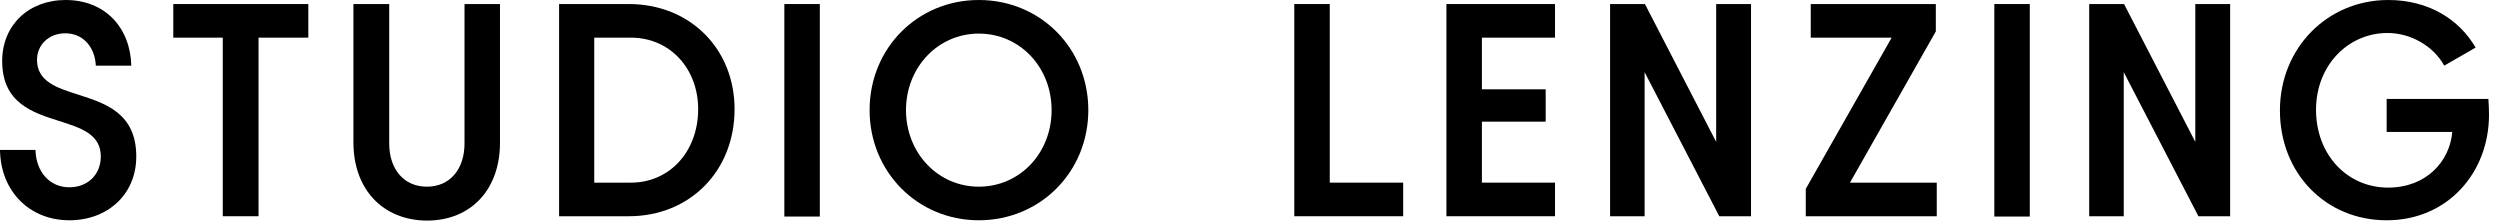
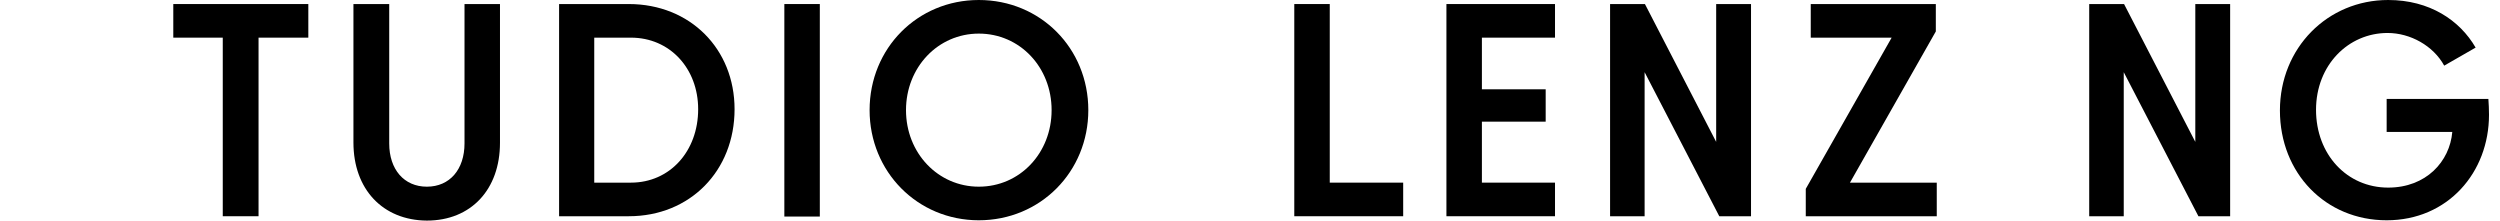
<svg xmlns="http://www.w3.org/2000/svg" width="816" height="72" viewBox="0 0 816 72" fill="none">
  <g clip-path="url(#clip0_343_89)">
-     <path d="M22.646 61.134C16.248 61.134 11.78 56.158 11.577 48.948H0C0.203 62.556 9.749 71.899 22.646 71.899C35.137 71.899 44.48 63.47 44.48 51.08C44.48 36.937 34.425 33.73 25.519 30.889C18.439 28.631 12.085 26.604 12.085 19.498C12.085 14.623 15.944 10.866 21.326 10.866C27.013 10.866 30.973 15.233 31.278 21.427H42.855C42.55 9.038 34.324 0 21.427 0C9.343 0 0.711 8.226 0.711 19.904C0.711 33.596 10.54 36.714 19.335 39.505C26.458 41.765 32.903 43.81 32.903 51.08C32.903 56.97 28.637 61.134 22.646 61.134Z" fill="black" />
    <path d="M100.637 1.321H56.563V12.289H72.71V70.579H84.389V12.289H100.637V1.321Z" fill="black" />
    <path d="M115.362 1.321V46.512C115.362 61.745 124.908 71.9 139.328 72.001C153.748 72.001 163.193 61.846 163.193 46.613V1.321H151.616V46.816C151.616 55.245 146.843 60.932 139.328 60.932C131.915 60.932 127.041 55.347 127.041 46.816V1.321H115.362Z" fill="black" />
    <path fill-rule="evenodd" clip-rule="evenodd" d="M205.234 70.579C225.24 70.579 239.762 55.753 239.762 35.646C239.762 15.945 225.24 1.321 205.234 1.321H182.487V70.579H205.234ZM227.881 35.646C227.881 49.355 218.64 59.612 205.946 59.612H193.962V12.289H205.946C218.64 12.289 227.881 22.343 227.881 35.646Z" fill="black" />
    <path d="M267.588 70.681V1.321H256.011V70.681H267.588Z" fill="black" />
    <path fill-rule="evenodd" clip-rule="evenodd" d="M319.481 0C299.476 0 283.837 15.741 283.837 35.949C283.837 56.056 299.476 71.899 319.481 71.899C339.588 71.899 355.227 56.056 355.227 35.949C355.227 15.741 339.588 0 319.481 0ZM343.244 35.949C343.244 49.963 332.886 60.931 319.481 60.931C306.178 60.931 295.718 49.963 295.718 35.949C295.718 21.935 306.178 10.968 319.481 10.968C332.886 10.968 343.244 21.935 343.244 35.949Z" fill="black" />
    <path d="M434.032 59.612V1.321H422.455V70.579H457.999V59.612H434.032Z" fill="black" />
    <path d="M507.555 1.321V12.289H483.69V29.146H504.508V39.708H483.69V59.612H507.555V70.579H472.113V1.321H507.555Z" fill="black" />
    <path d="M631.853 10.258V1.321H591.028V12.289H617.435L589.403 61.643V70.579H632.159V59.612H603.827L631.853 10.258Z" fill="black" />
-     <path d="M662.521 1.321H650.947V70.681H662.521V1.321Z" fill="black" />
    <path d="M727.919 1.321H716.549V46.309L693.293 1.321H681.917V70.579H693.191V23.561L717.563 70.579H727.919V1.321Z" fill="black" />
    <path d="M744.167 36.051C744.167 15.639 759.707 0 779.507 0C793.013 0 802.865 6.601 808.043 15.537L797.789 21.427C794.231 14.928 786.719 10.764 779.303 10.764C766.511 10.764 755.951 21.224 755.951 35.848C755.951 50.37 766.001 61.235 779.507 61.235C791.897 61.235 799.613 52.705 800.429 43.058H779.003V32.293H812.207L812.219 32.515C812.321 34.058 812.411 35.534 812.411 37.472C812.411 56.26 799.007 71.899 779.003 71.899C759.095 71.899 744.167 56.564 744.167 36.051Z" fill="black" />
    <path d="M571.533 1.321H560.159V46.309L536.904 1.321H525.53V70.579H536.802V23.561L561.174 70.579H571.533V1.321Z" fill="black" />
  </g>
  <defs>
    <clipPath id="clip0_343_89">
      <rect width="816" height="72" fill="white" />
    </clipPath>
  </defs>
</svg>